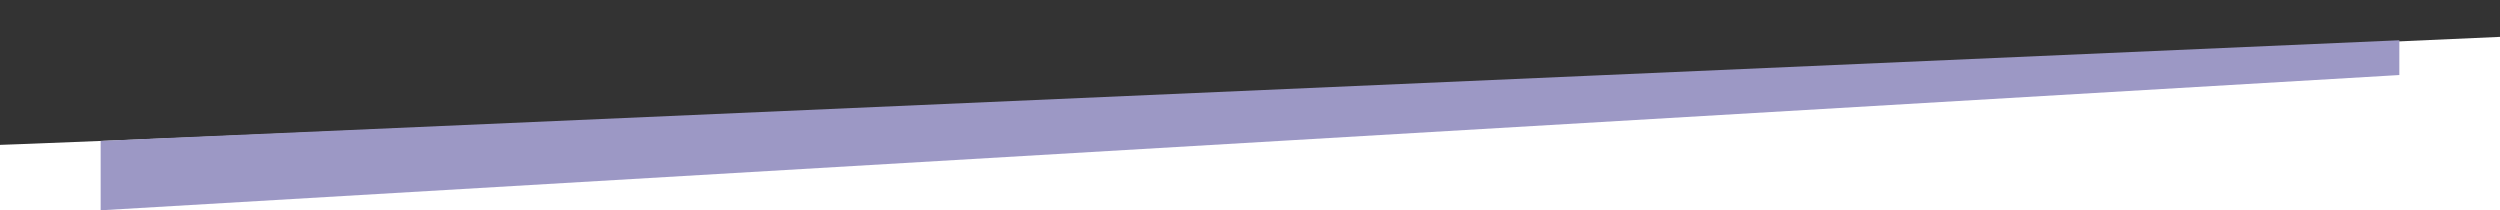
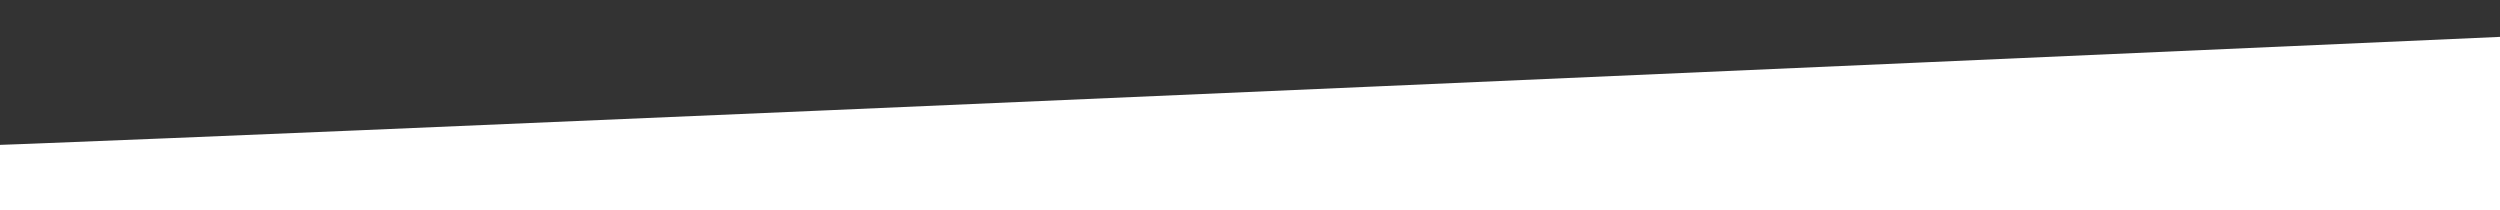
<svg xmlns="http://www.w3.org/2000/svg" id="Layer_1" data-name="Layer 1" viewBox="0 0 1366 114.9">
  <rect x="0" y="0" width="1366" height="114.9" fill="#333333" stroke="none" />
  <defs>
    <style>.cls-1 { fill: #9c98c5; } .cls-1, .cls-2 { stroke-width: 0px; } .cls-2 { fill: #fff; }</style>
  </defs>
-   <path class="cls-2" d="M-54.1 80.8c0 2.7 1608-69 1608-69v238H-40.1s-14-171.7-14-169z" />
-   <polygon class="cls-1" points="55 114.9 55 77 1311 22 1311 41 55 114.9" />
+   <path class="cls-2" d="M-54.1 80.8c0 2.7 1608-69 1608-69v238H-40.1z" />
</svg>